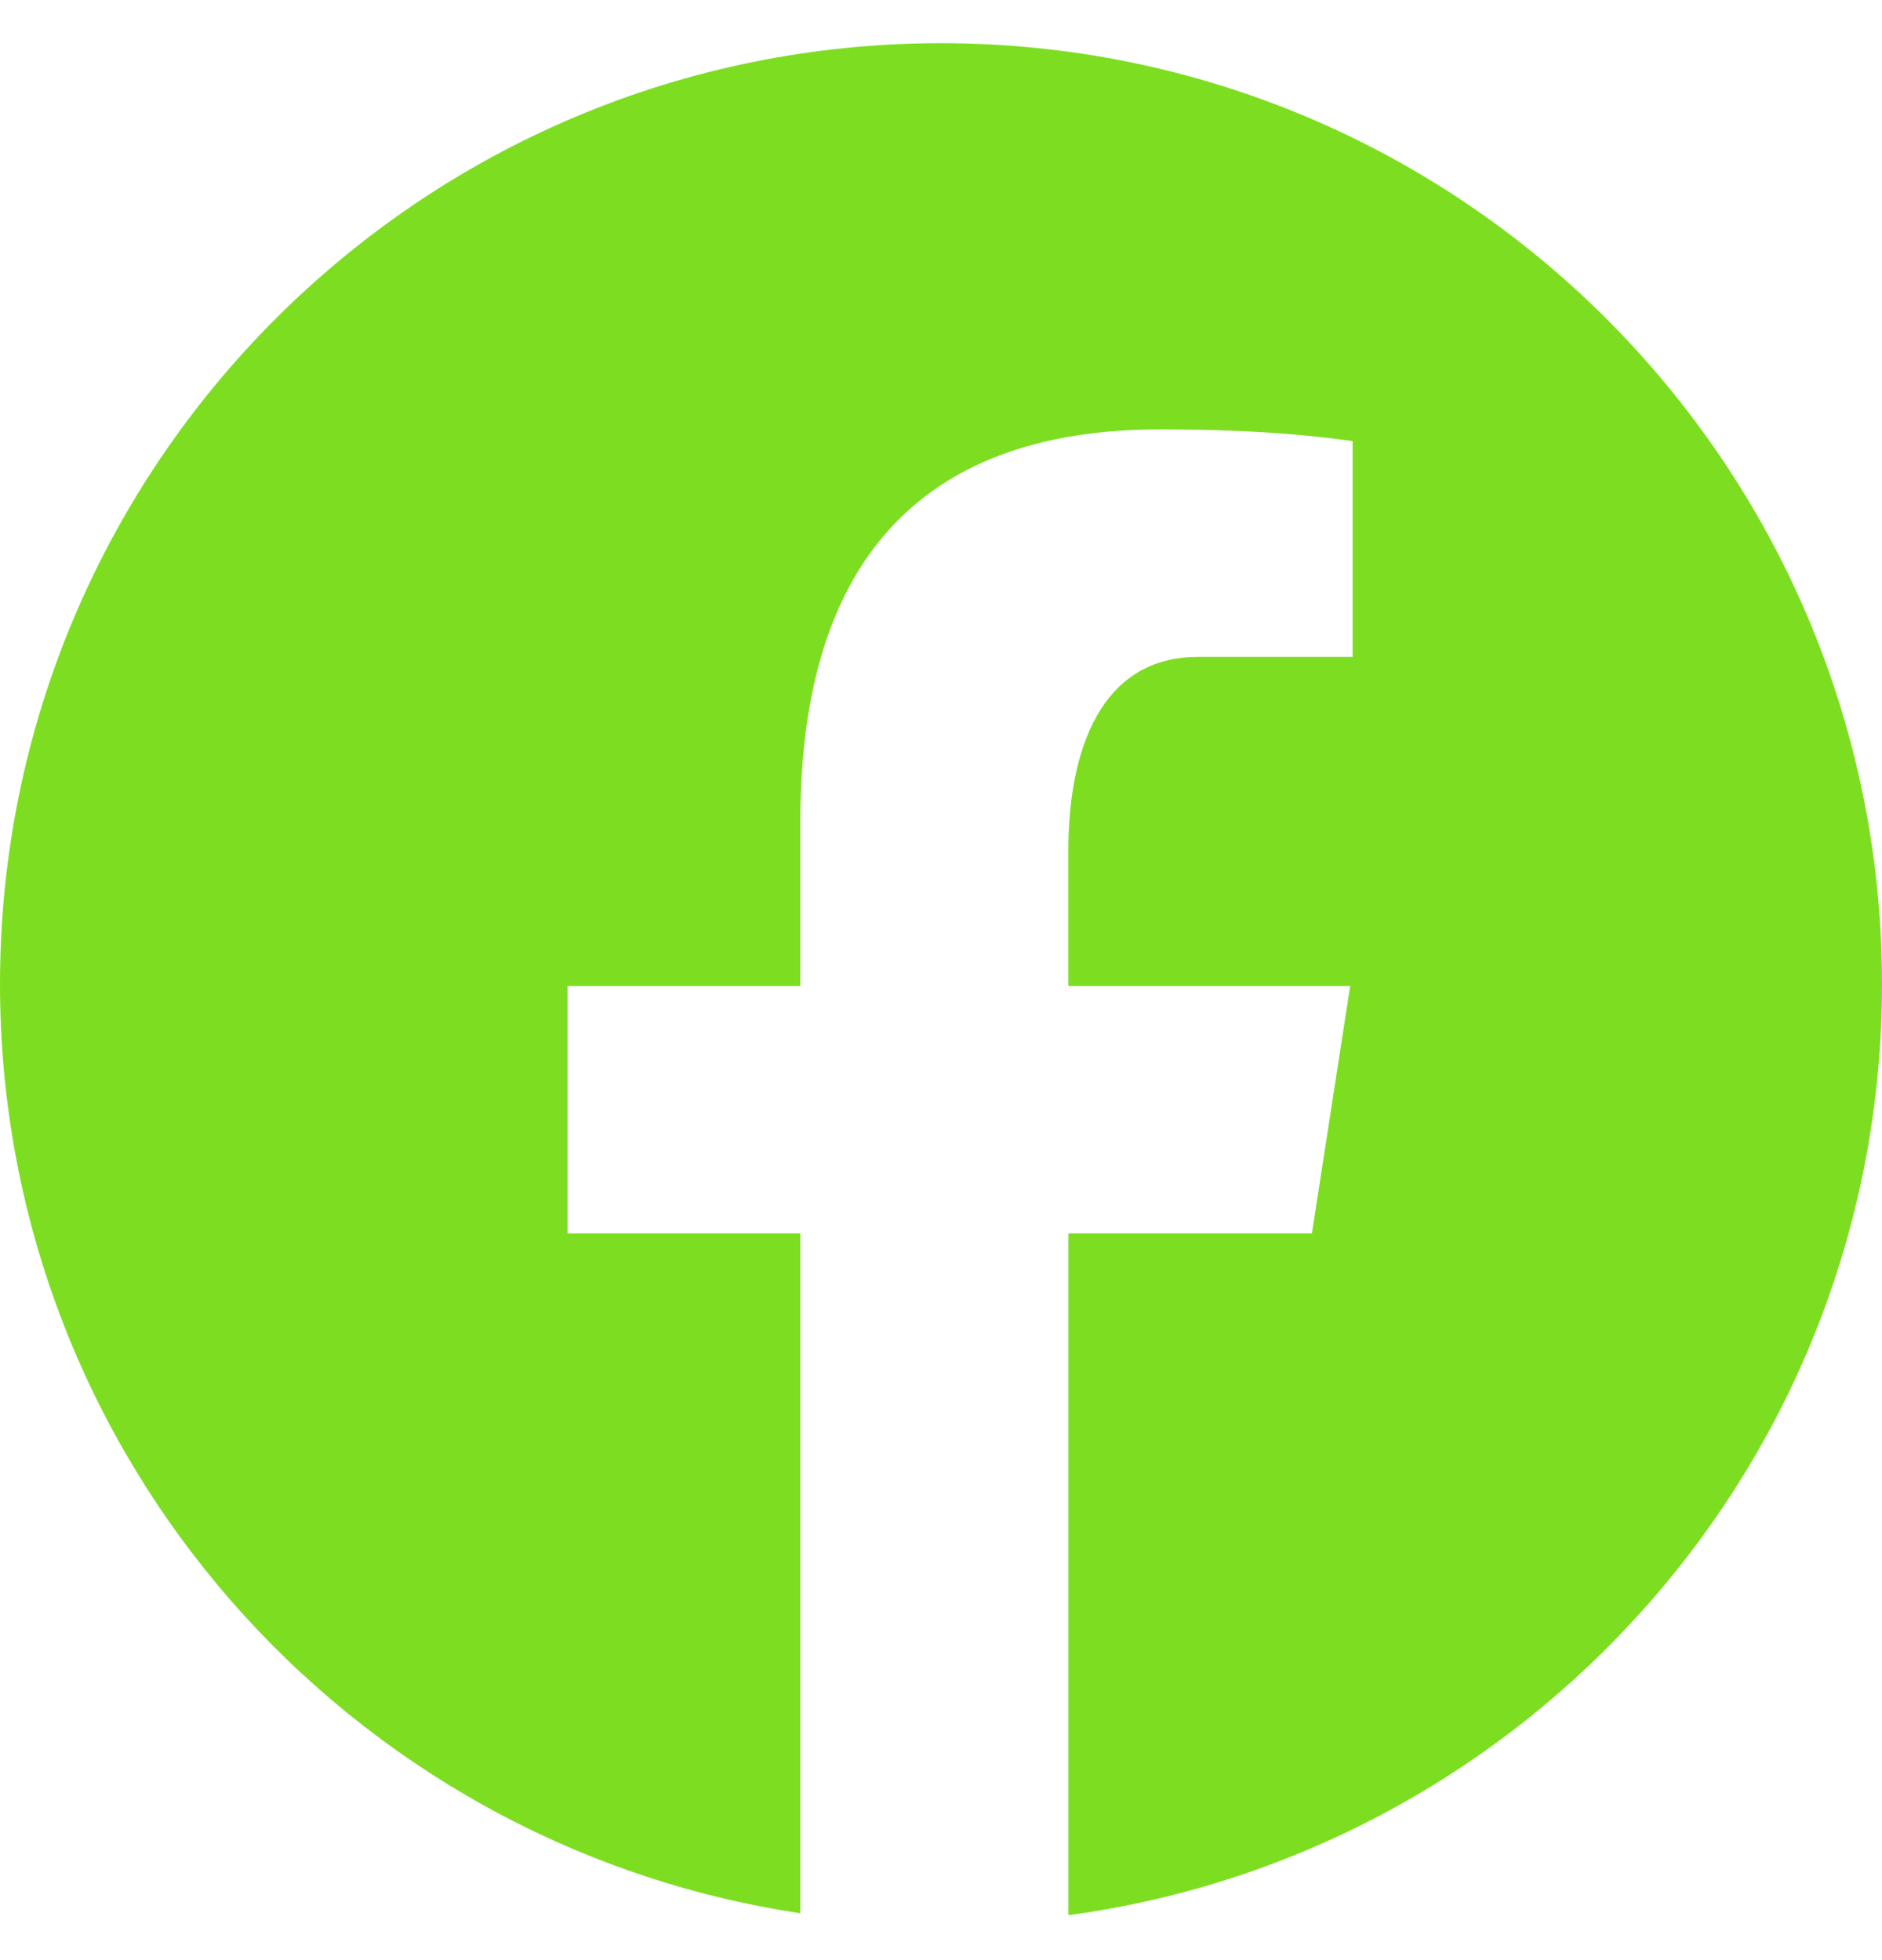
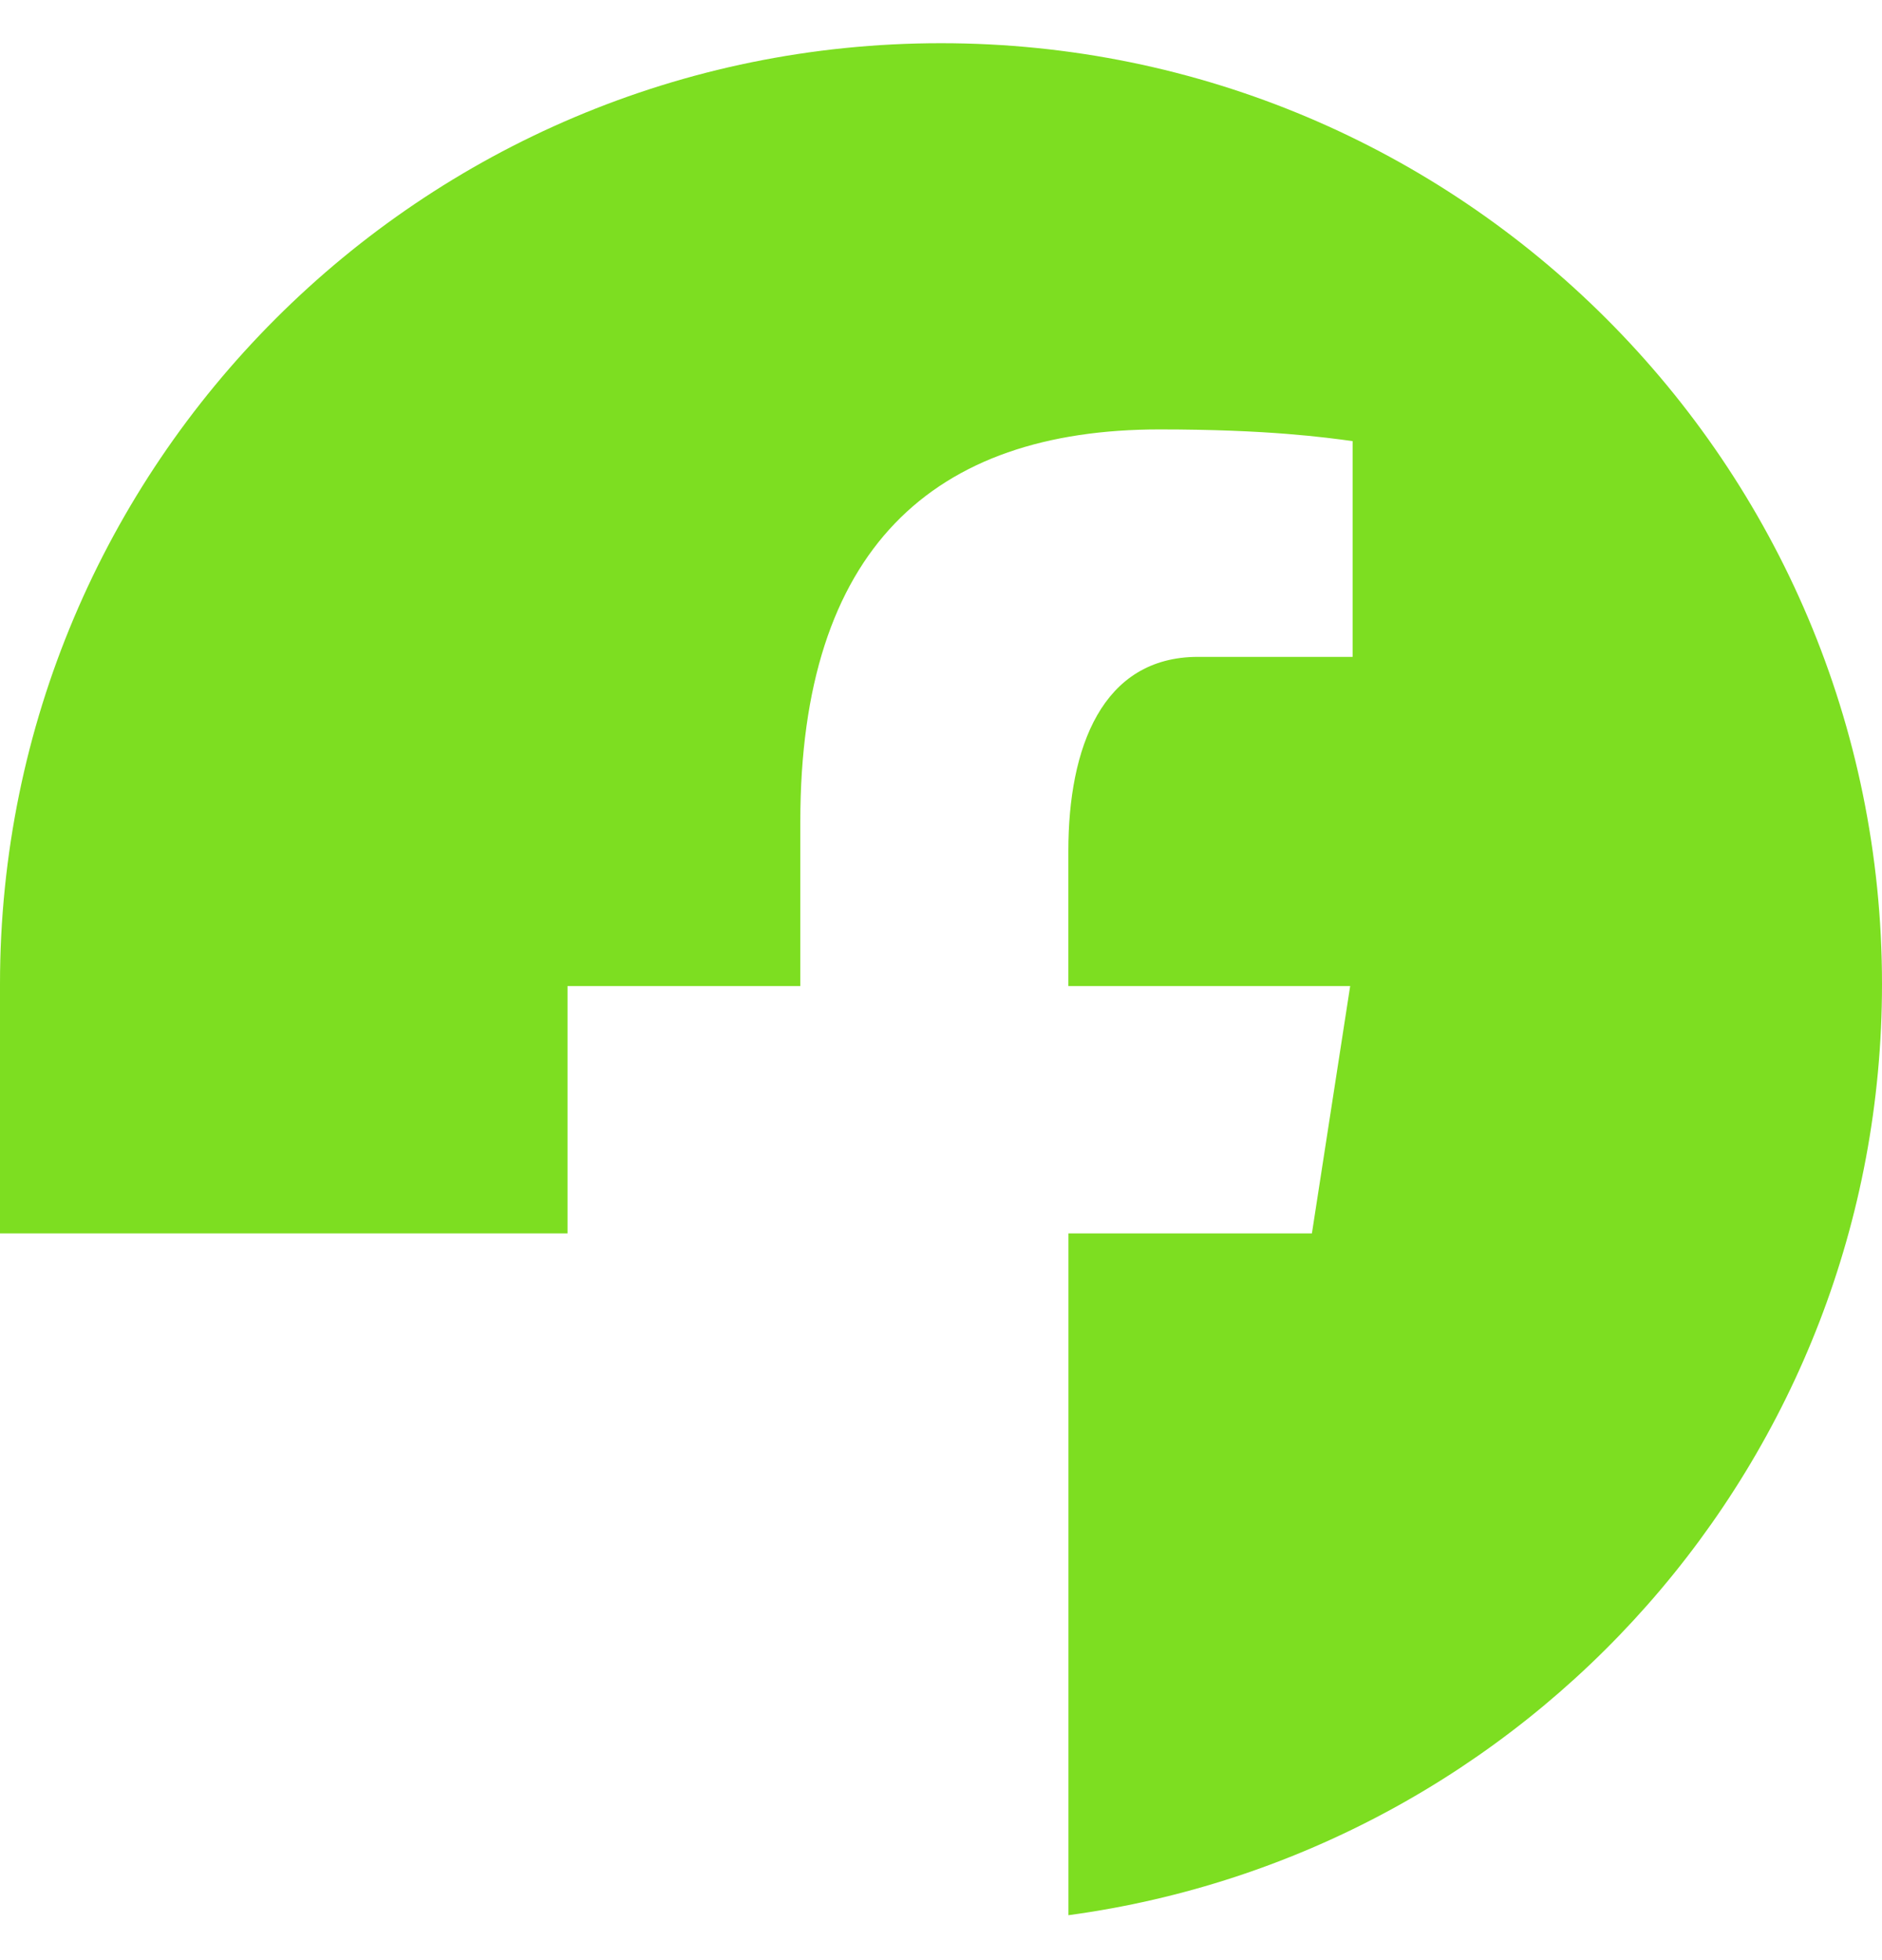
<svg xmlns="http://www.w3.org/2000/svg" width="24" height="25" viewBox="0 0 24 25" fill="none">
-   <path d="M12 0.551C5.372 0.551 0 5.923 0 12.551C0 18.566 4.432 23.534 10.206 24.402V15.731H7.237V12.576H10.206V10.477C10.206 7.002 11.899 5.477 14.788 5.477C16.171 5.477 16.902 5.579 17.249 5.626V8.378H15.278C14.052 8.378 13.624 9.541 13.624 10.852V12.576H17.218L16.73 15.731H13.625V24.427C19.482 23.634 24 18.625 24 12.551C24 5.923 18.628 0.551 12 0.551Z" fill="#7DDE21" />
+   <path d="M12 0.551C5.372 0.551 0 5.923 0 12.551V15.731H7.237V12.576H10.206V10.477C10.206 7.002 11.899 5.477 14.788 5.477C16.171 5.477 16.902 5.579 17.249 5.626V8.378H15.278C14.052 8.378 13.624 9.541 13.624 10.852V12.576H17.218L16.73 15.731H13.625V24.427C19.482 23.634 24 18.625 24 12.551C24 5.923 18.628 0.551 12 0.551Z" fill="#7DDE21" />
</svg>